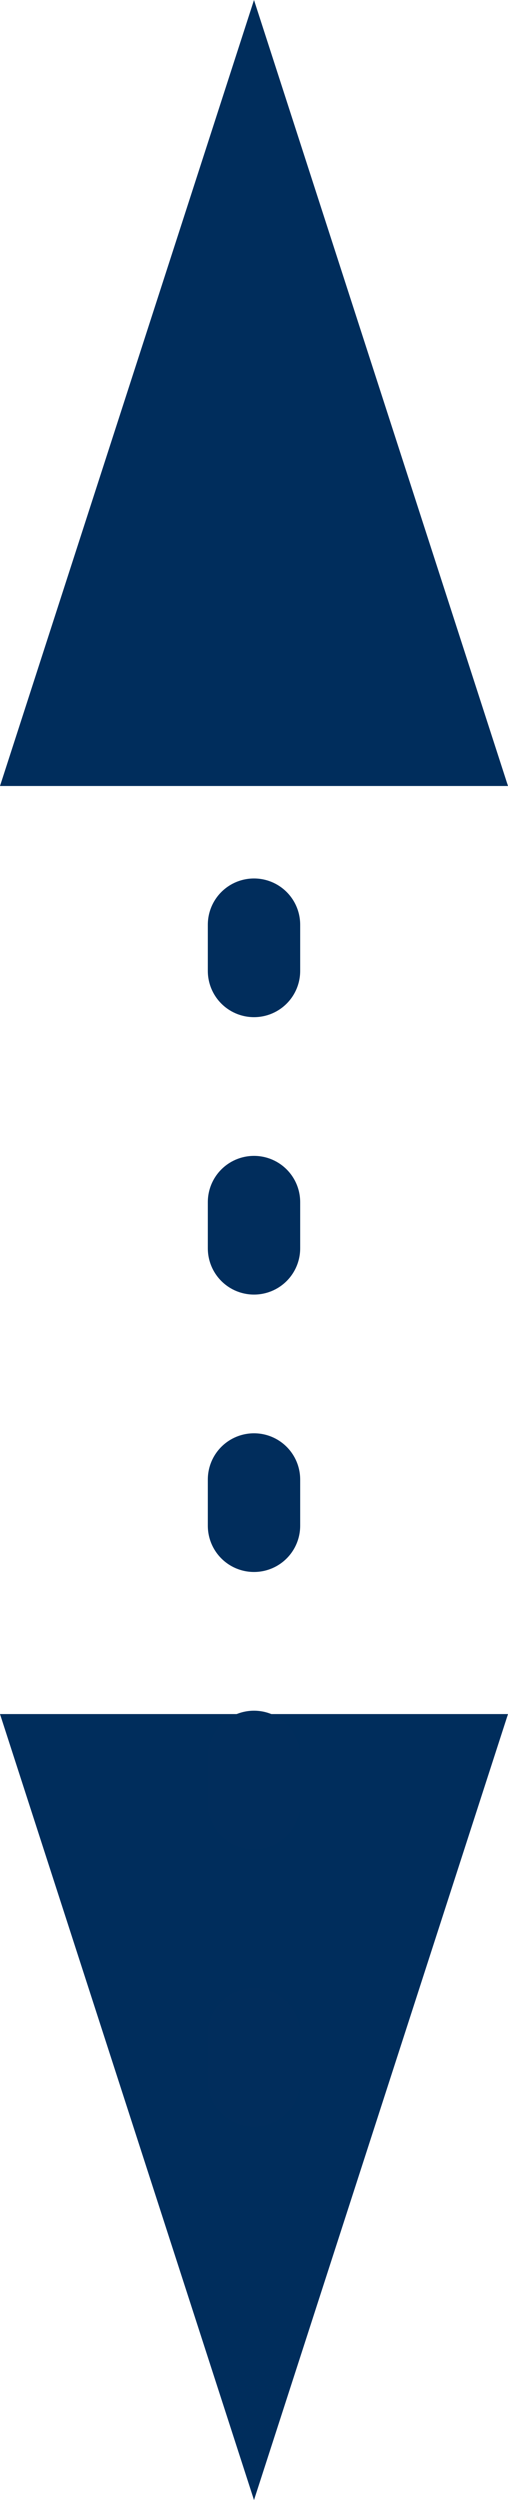
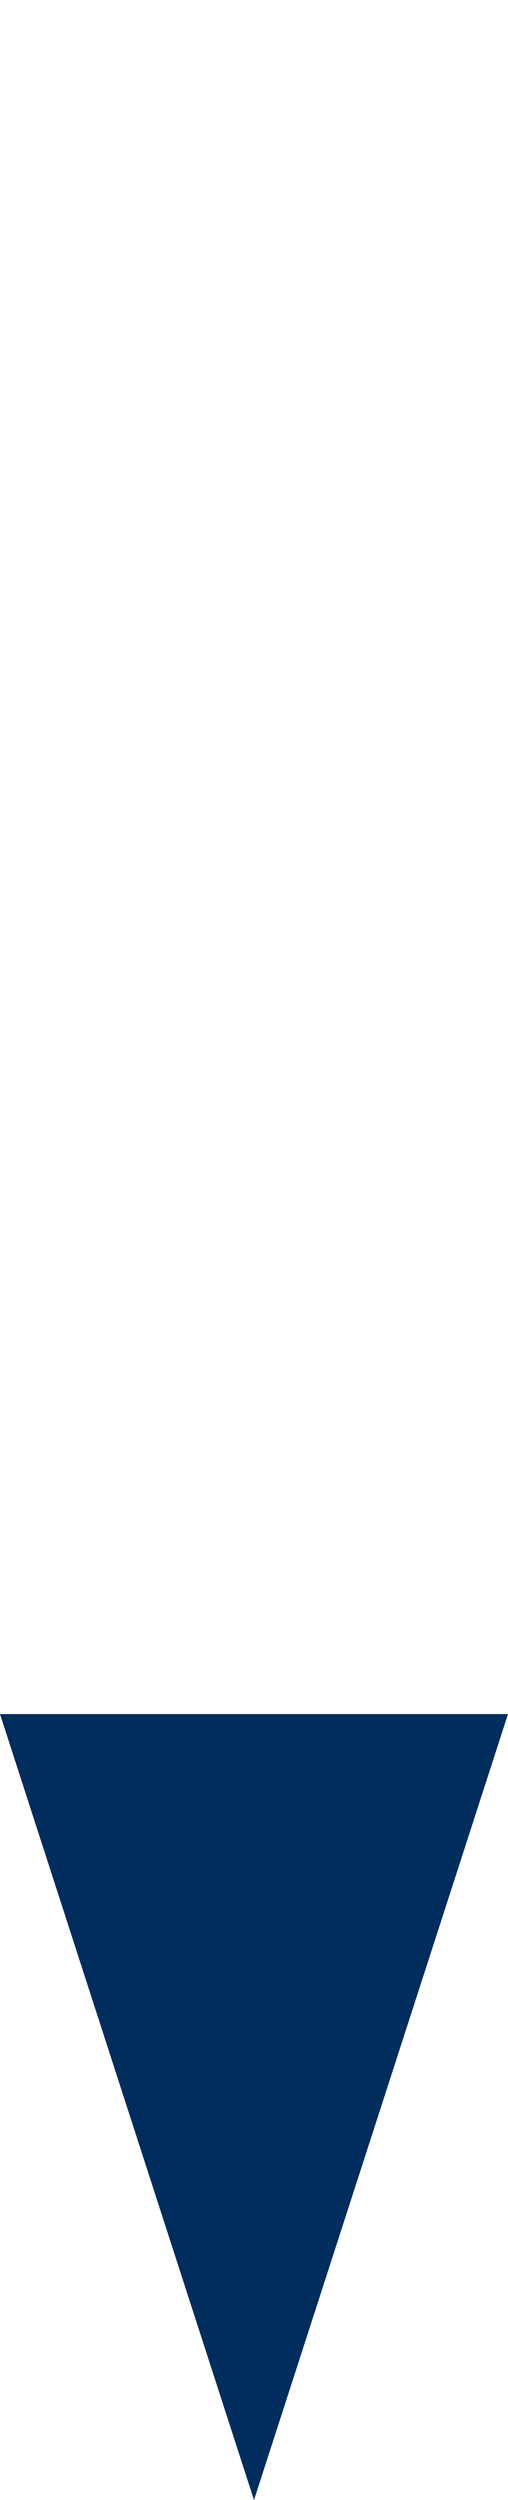
<svg xmlns="http://www.w3.org/2000/svg" width="11" height="54.073" viewBox="0 0 11 54.073">
  <g id="Group_2983" data-name="Group 2983" transform="translate(-724 -2865)">
-     <path id="Polygon_1" data-name="Polygon 1" d="M5.5,0,11,17H0Z" transform="translate(735 2919.073) rotate(180)" fill="#002d5c" />
+     <path id="Polygon_1" data-name="Polygon 1" d="M5.5,0,11,17H0" transform="translate(735 2919.073) rotate(180)" fill="#002d5c" />
    <g id="Group_2977" data-name="Group 2977">
-       <line id="Line_238" data-name="Line 238" y2="40.5" transform="translate(729.5 2873)" fill="none" stroke="#012d5c" stroke-linecap="round" stroke-width="2" stroke-dasharray="1 5" />
-       <path id="Polygon_5" data-name="Polygon 5" d="M5.5,0,11,17H0Z" transform="translate(724 2865)" fill="#002d5c" />
-     </g>
+       </g>
  </g>
</svg>